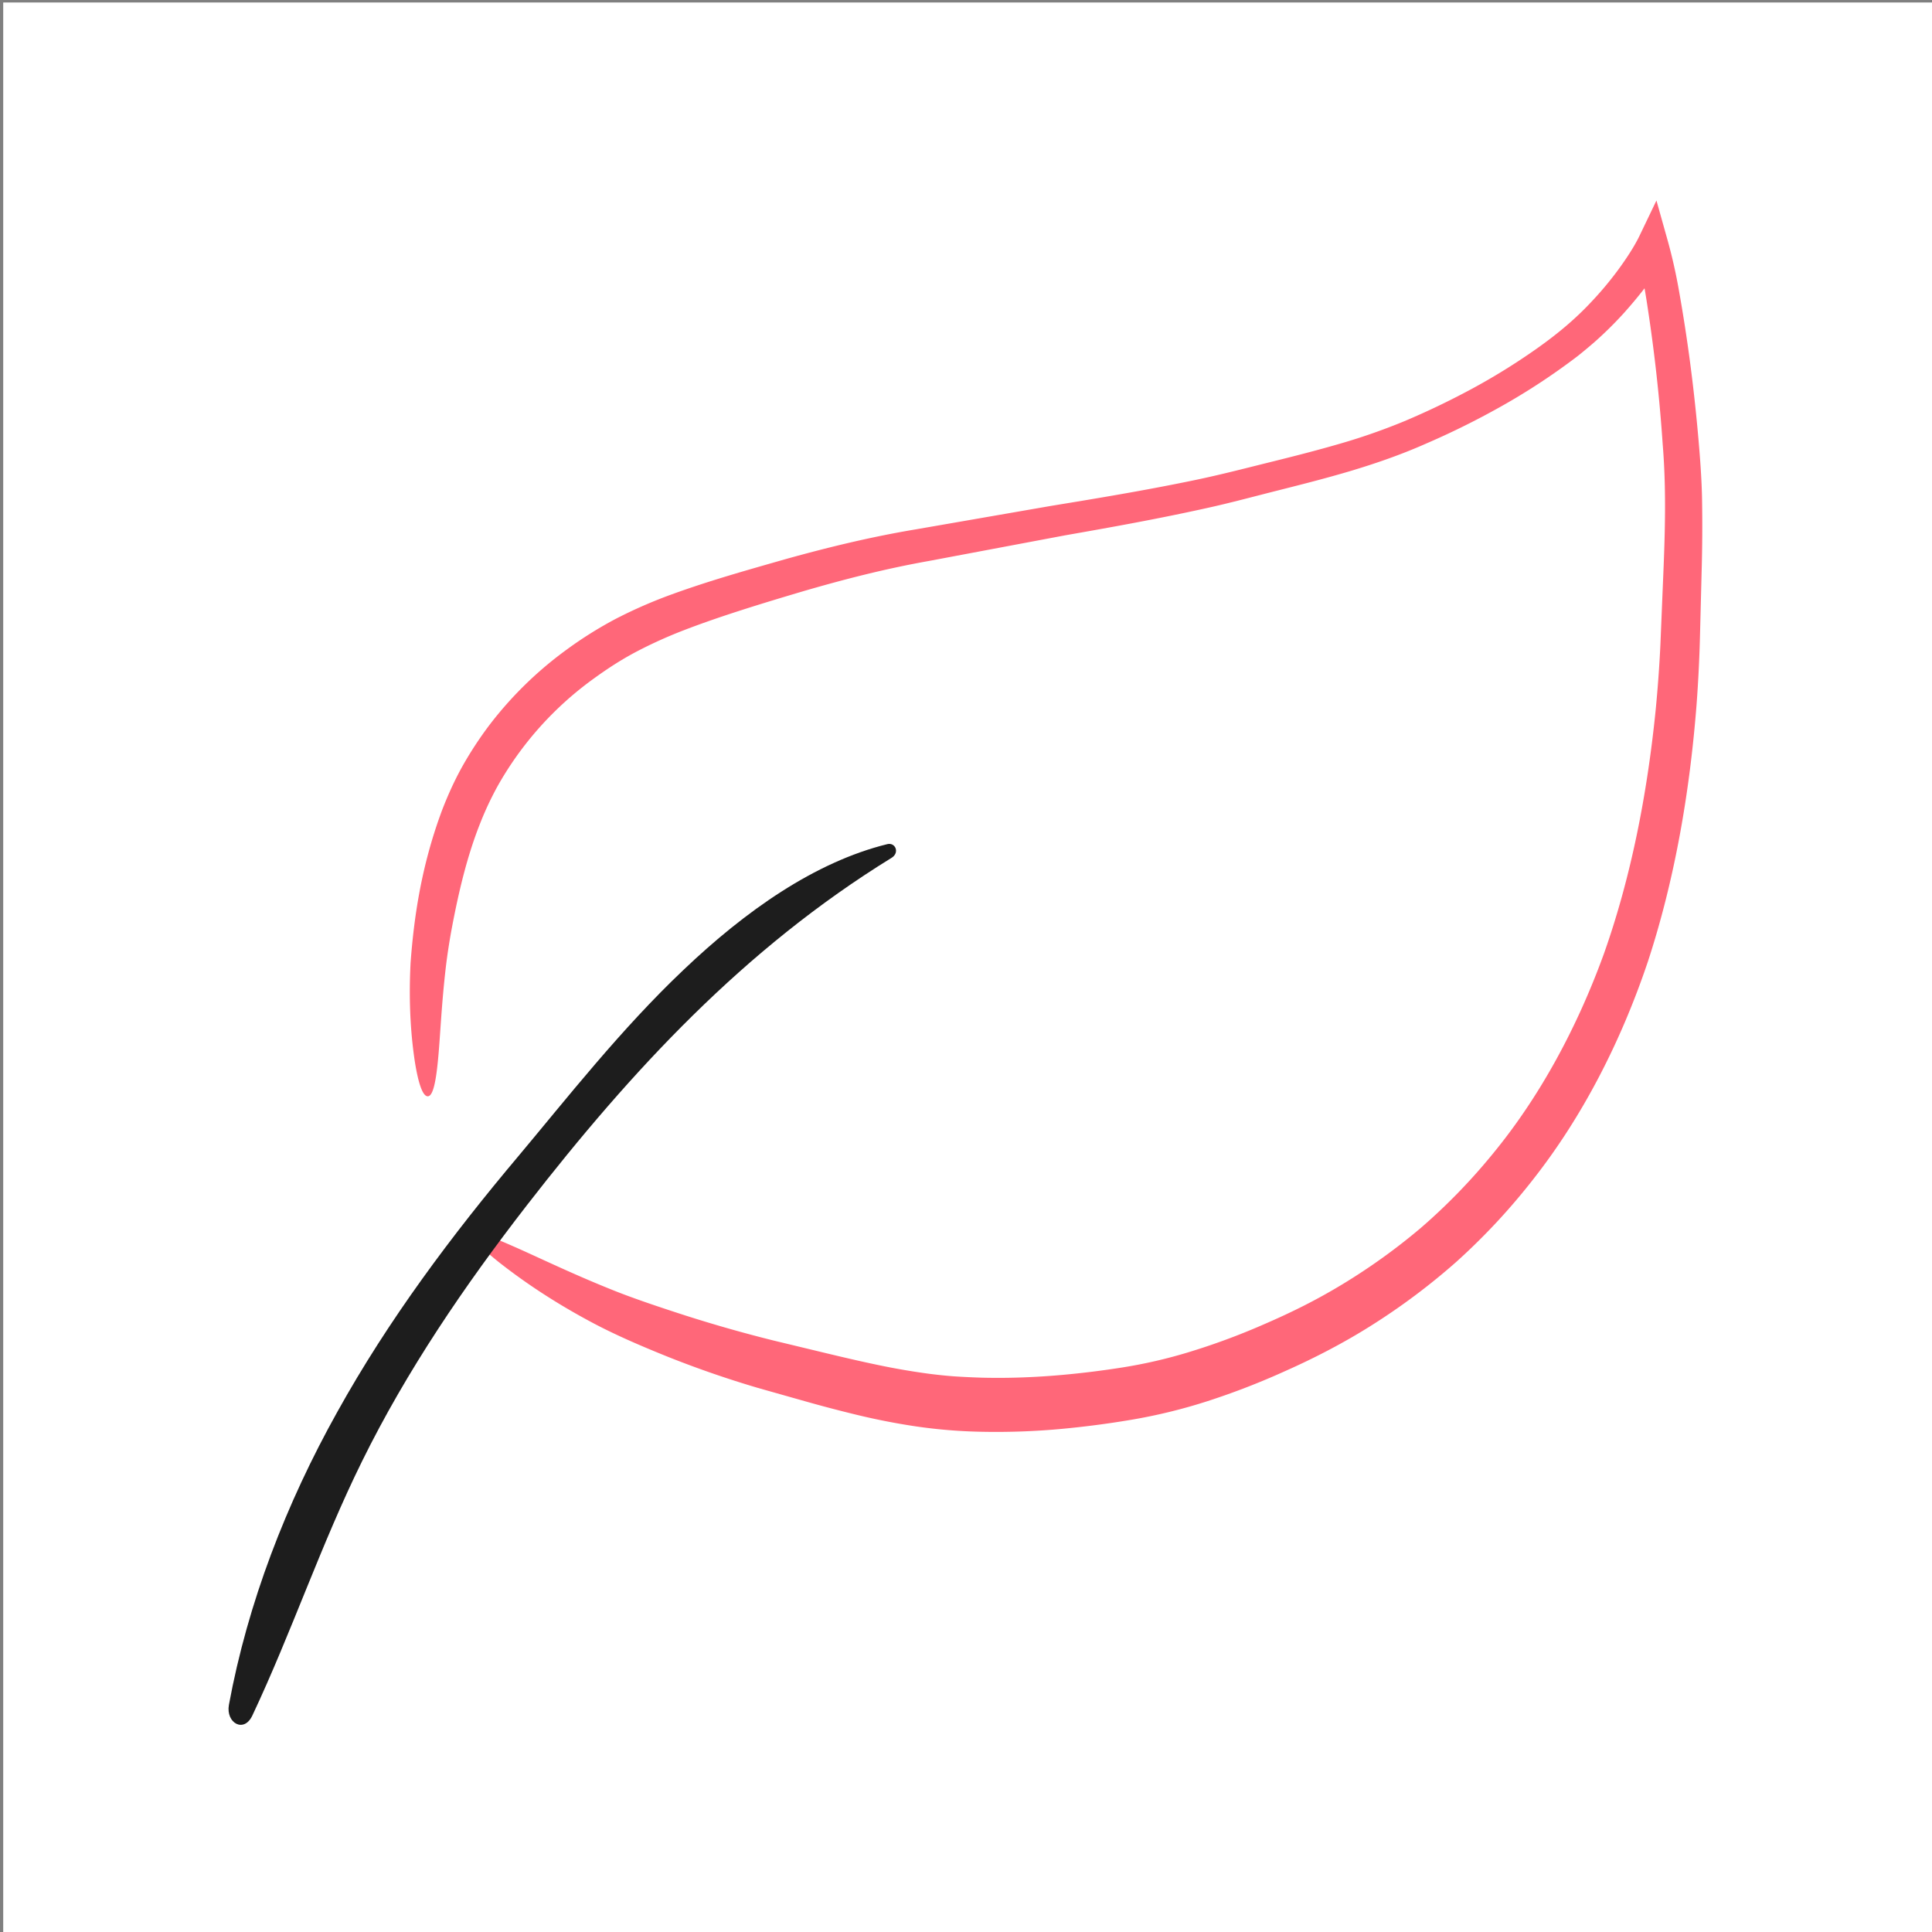
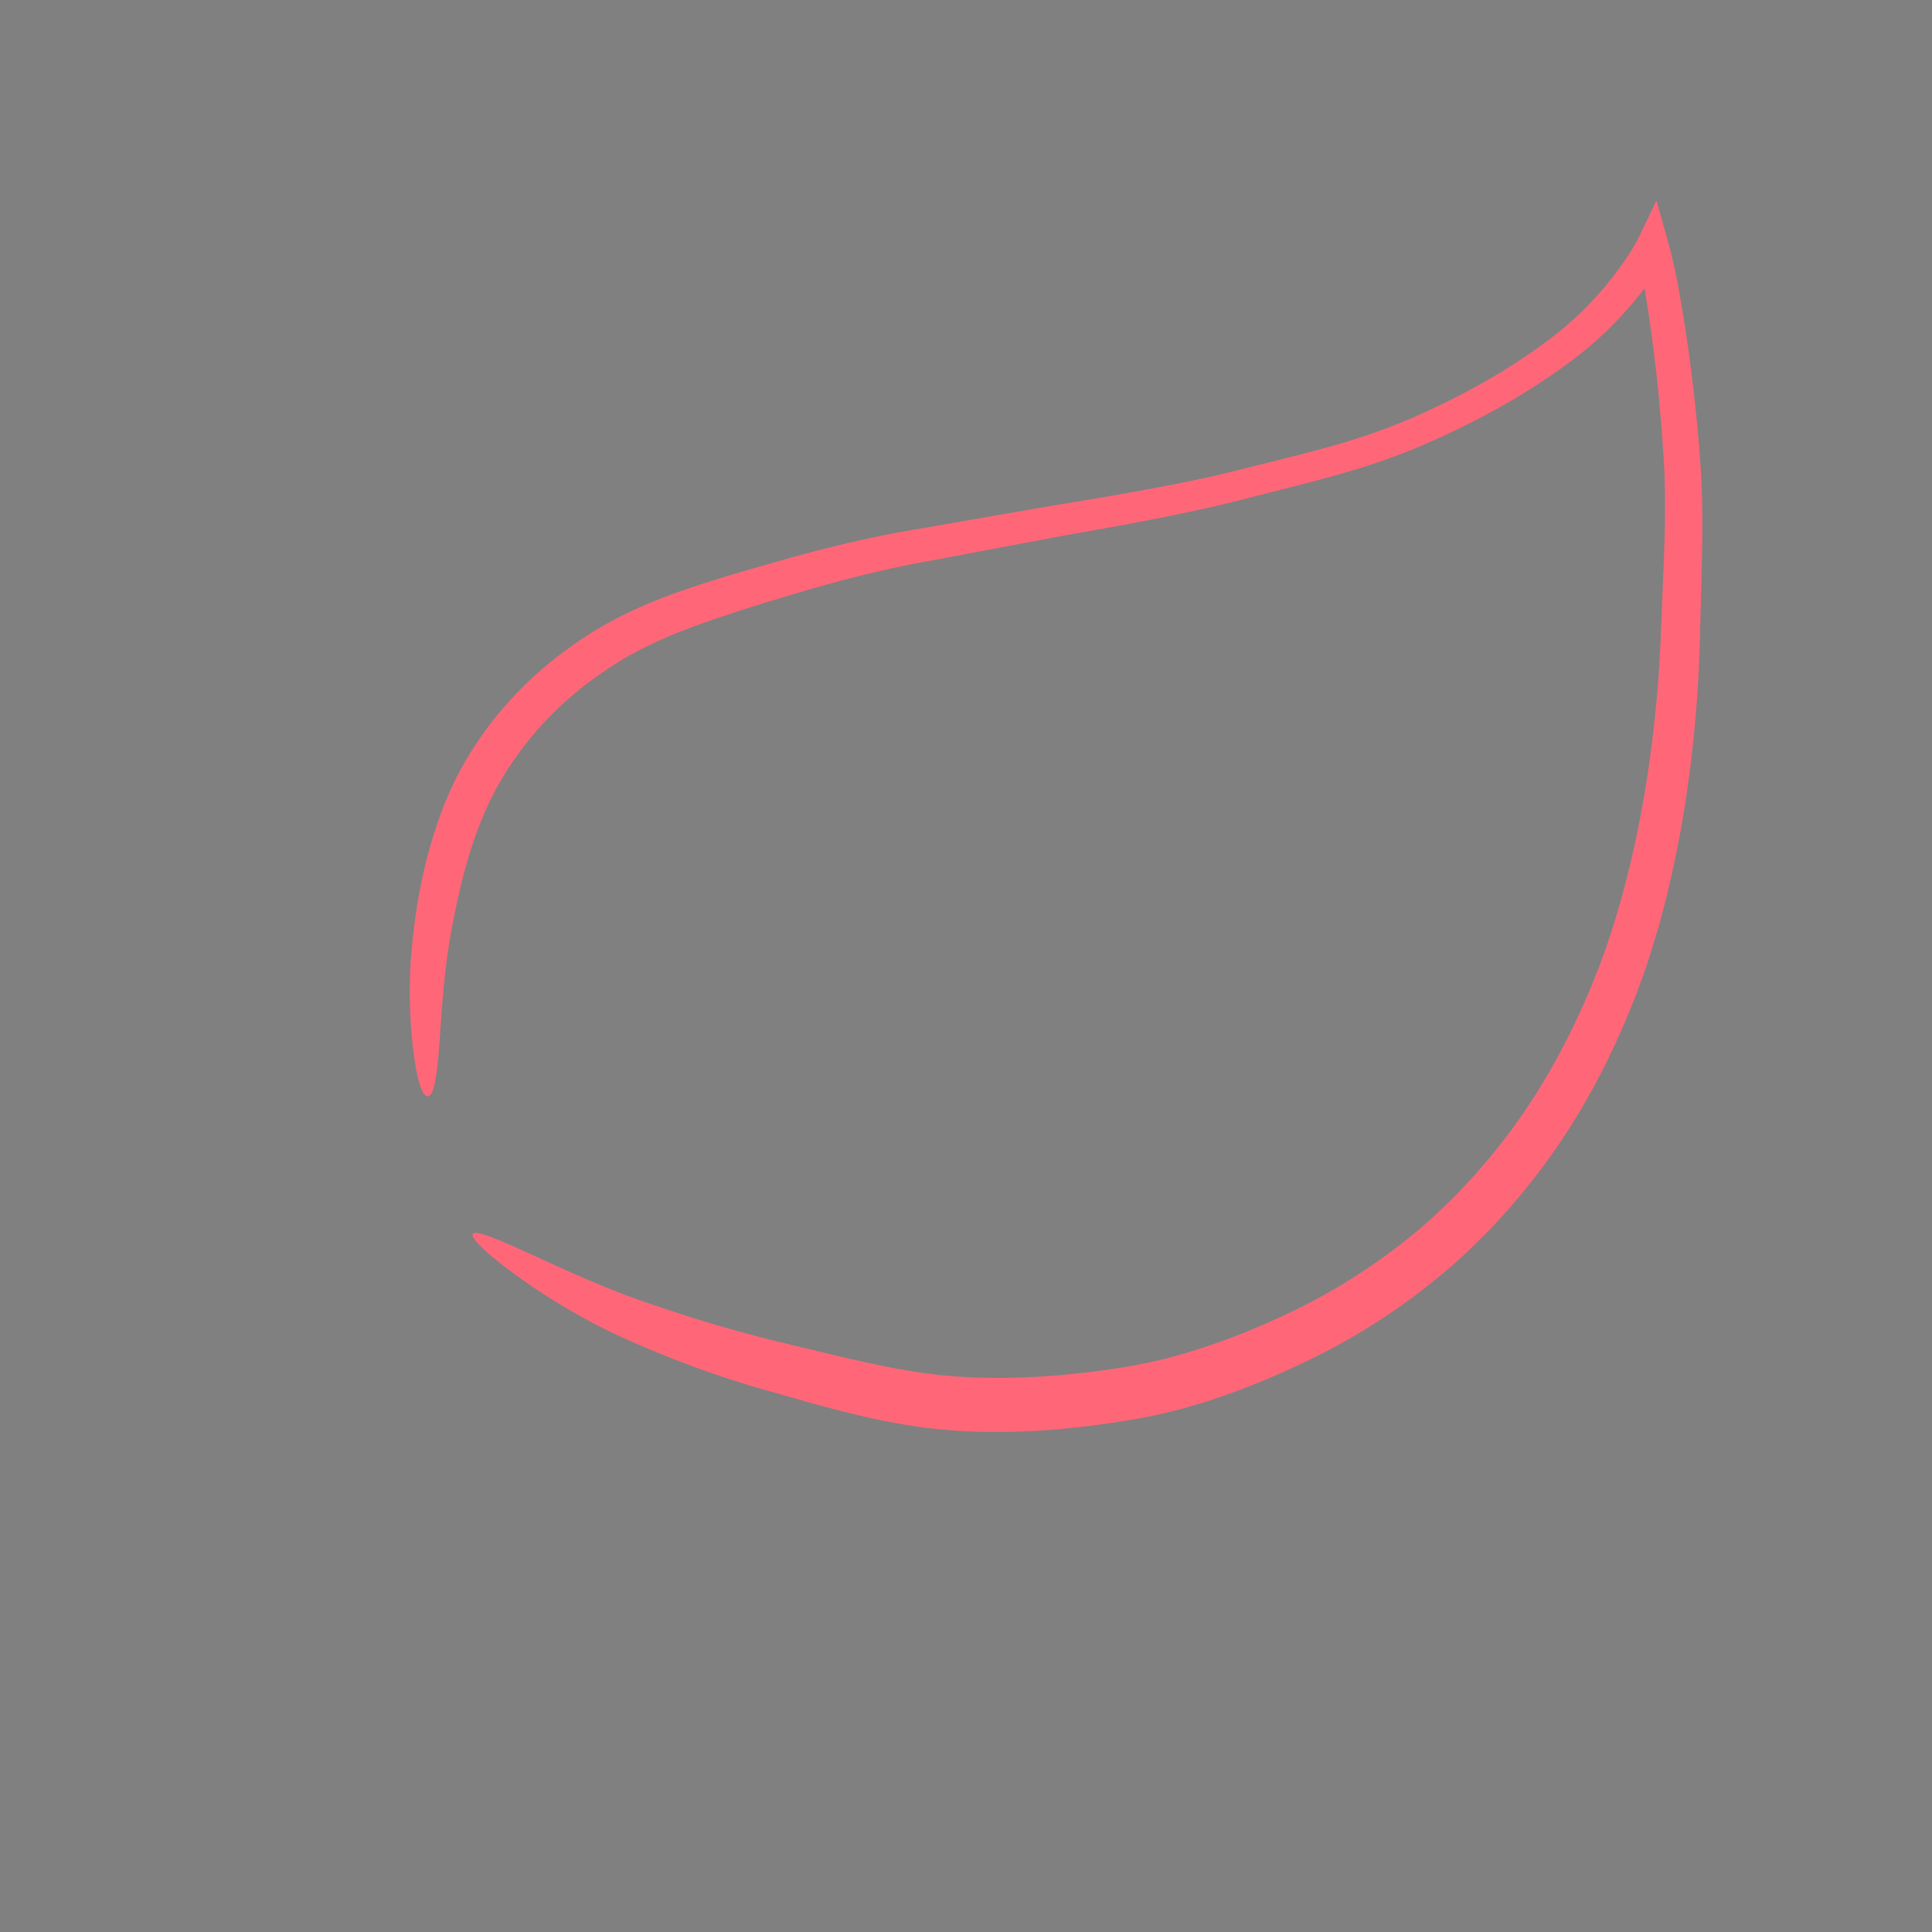
<svg xmlns="http://www.w3.org/2000/svg" width="118" height="118">
  <rect width="100%" height="100%" fill="#808080" stroke="none" />
-   <path fill="#FFF" d="M.197.152h118v118h-118z" />
  <path fill="#FF6779" d="M26.116 66.958c-.294-.016-.561-.75-.779-2.118-.207-1.371-.398-3.383-.259-6.053.195-2.602.617-5.793 1.908-9.264.336-.878.736-1.781 1.234-2.681a22.618 22.618 0 011.681-2.571 22.812 22.812 0 014.697-4.586 24.157 24.157 0 013.052-1.91 29.19 29.19 0 013.368-1.469c2.314-.842 4.552-1.467 7.004-2.168 2.444-.679 5.1-1.337 7.905-1.805l8.25-1.432c2.837-.464 5.725-.943 8.622-1.542 1.457-.298 2.834-.647 4.355-1.028 1.51-.373 2.988-.743 4.433-1.159a37.825 37.825 0 004.185-1.446 47.884 47.884 0 004.103-1.966 39.241 39.241 0 003.909-2.415c1.285-.904 2.383-1.81 3.394-2.891a20.866 20.866 0 001.63-1.942c.496-.673 1.01-1.448 1.331-2.118l1.031-2.149.662 2.361c.304 1.081.541 2.145.729 3.236.499 2.807.868 5.624 1.126 8.439.125 1.365.253 2.941.271 4.366a96.794 96.794 0 01-.027 4.211l-.102 3.995a85.182 85.182 0 01-.204 4.122c-.42 5.458-1.35 10.786-2.972 15.739-1.658 4.936-4.007 9.479-6.962 13.252a39.214 39.214 0 01-4.735 5.096 40.038 40.038 0 01-5.173 3.878c-1.726 1.095-3.572 2.036-5.174 2.749a45.115 45.115 0 01-4.843 1.884 33.242 33.242 0 01-4.68 1.144 57.671 57.671 0 01-3.736.505 43.524 43.524 0 01-5.419.225 31.735 31.735 0 01-3.999-.329 40.88 40.88 0 01-3.608-.706 84.464 84.464 0 01-3.132-.822l-2.899-.82a62.943 62.943 0 01-5.46-1.885c-1.672-.674-3.125-1.299-4.527-2.033-2.713-1.435-4.545-2.756-5.773-3.713-1.217-.964-1.791-1.6-1.651-1.782.127-.188.964.098 2.442.752 1.475.643 3.577 1.678 6.142 2.701 1.234.495 2.811 1.024 4.428 1.546a85.385 85.385 0 005.328 1.513l3.114.75c1.083.26 2.155.513 3.226.736a42.43 42.43 0 003.18.55c.524.067 1.046.123 1.561.159.554.037 1.114.062 1.678.08 1.088.025 2.727.025 4.909-.17a55.078 55.078 0 003.676-.457 29.917 29.917 0 003.963-.909 41.667 41.667 0 004.622-1.703c1.682-.727 3.215-1.48 4.852-2.473a37.447 37.447 0 004.791-3.448 36.478 36.478 0 004.426-4.569c2.786-3.399 5.069-7.558 6.742-12.165 1.639-4.626 2.64-9.686 3.165-14.934.126-1.313.224-2.639.286-3.974l.173-4.195c.12-2.818.181-5.406-.036-8.035a99.217 99.217 0 00-.909-8.273c-.2-1.366-.43-2.554-.76-3.774l2.036.255-.088.172c-.757 1.387-1.662 2.523-2.649 3.63a23.212 23.212 0 01-1.813 1.788c-.327.282-.657.559-.994.827a39.971 39.971 0 01-5.058 3.29 48.568 48.568 0 01-4.278 2.094c-1.533.677-3.072 1.203-4.572 1.652-1.5.446-2.968.816-4.386 1.175-1.371.344-2.895.759-4.358 1.08-2.934.652-5.823 1.171-8.658 1.667l-8.328 1.567c-2.652.473-5.107 1.102-7.633 1.835-2.489.738-5.068 1.525-7.233 2.356a27.74 27.74 0 00-3.052 1.377c-.941.501-1.752 1.034-2.628 1.671a20.52 20.52 0 00-4.252 4.161 20.381 20.381 0 00-1.511 2.292 19.336 19.336 0 00-1.084 2.292c-.619 1.55-1.041 3.121-1.376 4.625a56.417 56.417 0 00-.438 2.188c-.114.657-.21 1.289-.284 1.893-.292 2.443-.358 4.489-.502 5.882-.137 1.395-.328 2.141-.626 2.124z" />
-   <path fill="#1D1D1D" d="M15.412 104.78c2.41-5.112 4.187-10.438 6.701-15.531 2.729-5.54 6.255-10.718 10.077-15.649 6.367-8.2 13.259-15.659 22.263-21.205.511-.313.237-.96-.261-.837-4.421 1.09-8.665 4.076-12.457 7.69-3.808 3.61-7.116 7.836-10.043 11.329-4.104 4.871-7.967 10.034-11.087 15.652-3.128 5.601-5.475 11.669-6.624 17.901-.197 1.1.917 1.747 1.431.65z" />
</svg>